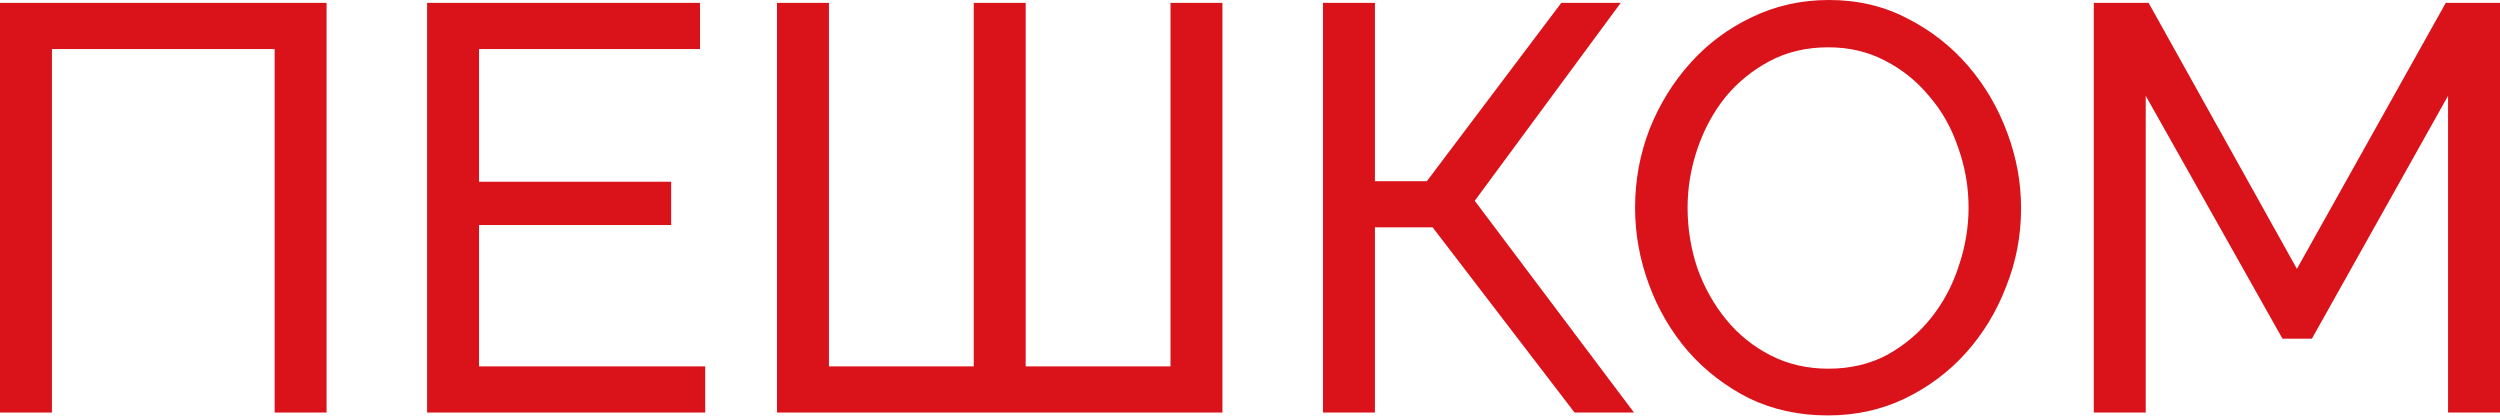
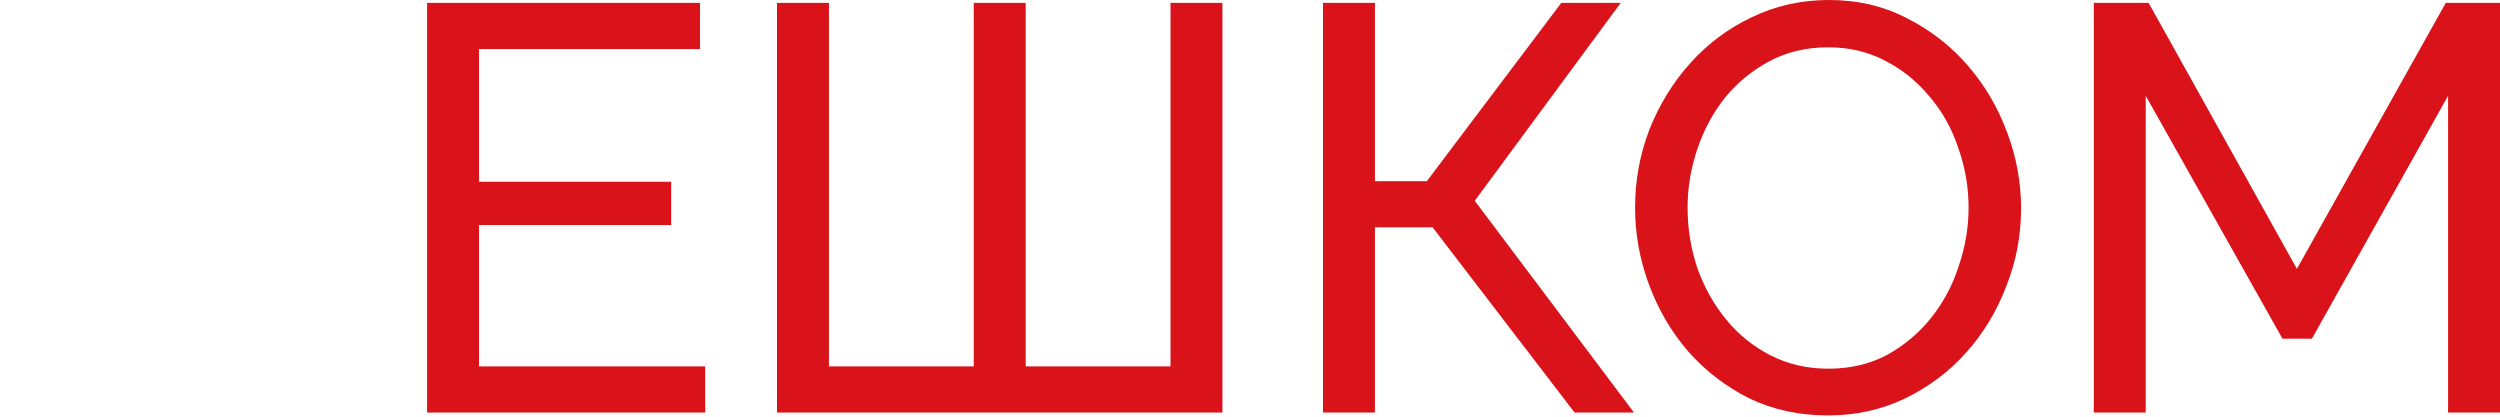
<svg xmlns="http://www.w3.org/2000/svg" width="468" height="78" viewBox="0 0 468 78" fill="none">
-   <path d="M0 0.54H61.134V77.228H51.413V9.181H9.721V77.228H0V0.54Z" fill="#DA121A" />
  <path d="M132.014 68.587V77.228H79.953V0.54H131.042V9.181H89.674V34.023H125.642V42.124H89.674V68.587H132.014Z" fill="#DA121A" />
  <path d="M228.84 0.54V77.228H145.456V0.54H155.177V68.587H182.287V0.54H192.008V68.587H219.119V0.54H228.84Z" fill="#DA121A" />
-   <path d="M257.386 33.915H267.107L292.273 0.54H303.398L276.072 37.588L305.883 77.228H294.758L268.187 42.556H257.386V77.228H247.665V0.54H257.386V33.915Z" fill="#DA121A" />
+   <path d="M257.386 33.915H267.107L292.273 0.54H303.398L276.072 37.588L305.883 77.228H294.758L268.187 42.556H257.386V77.228H247.665V0.54H257.386Z" fill="#DA121A" />
  <path d="M342.162 77.768C336.762 77.768 331.829 76.688 327.365 74.527C322.973 72.295 319.192 69.379 316.024 65.778C312.856 62.106 310.407 57.93 308.679 53.249C306.951 48.569 306.087 43.78 306.087 38.884C306.087 33.771 306.987 28.875 308.787 24.194C310.659 19.514 313.216 15.373 316.456 11.773C319.696 8.173 323.513 5.329 327.905 3.24C332.369 1.08 337.194 0 342.378 0C347.779 0 352.675 1.152 357.068 3.456C361.46 5.689 365.241 8.641 368.409 12.313C371.577 15.986 374.026 20.162 375.754 24.842C377.482 29.451 378.346 34.167 378.346 38.992C378.346 44.104 377.41 49.001 375.538 53.681C373.737 58.362 371.217 62.502 367.977 66.103C364.809 69.631 360.992 72.475 356.528 74.635C352.135 76.724 347.347 77.768 342.162 77.768ZM315.916 38.884C315.916 42.772 316.528 46.553 317.752 50.225C319.048 53.825 320.848 57.03 323.153 59.838C325.457 62.646 328.229 64.878 331.469 66.534C334.71 68.191 338.31 69.019 342.27 69.019C346.375 69.019 350.047 68.155 353.287 66.427C356.528 64.626 359.264 62.322 361.496 59.514C363.8 56.634 365.529 53.393 366.681 49.793C367.905 46.193 368.517 42.556 368.517 38.884C368.517 34.995 367.869 31.251 366.573 27.651C365.349 23.978 363.548 20.774 361.172 18.038C358.868 15.229 356.096 12.997 352.855 11.341C349.687 9.685 346.159 8.857 342.27 8.857C338.166 8.857 334.494 9.721 331.253 11.449C328.013 13.177 325.241 15.445 322.936 18.254C320.704 21.062 318.976 24.266 317.752 27.867C316.528 31.467 315.916 35.139 315.916 38.884Z" fill="#DA121A" />
  <path d="M458.279 77.228V17.93L432.788 63.402H427.28L401.681 17.93V77.228H391.96V0.54H402.221L429.98 50.333L457.847 0.54H468V77.228H458.279Z" fill="#DA121A" />
</svg>